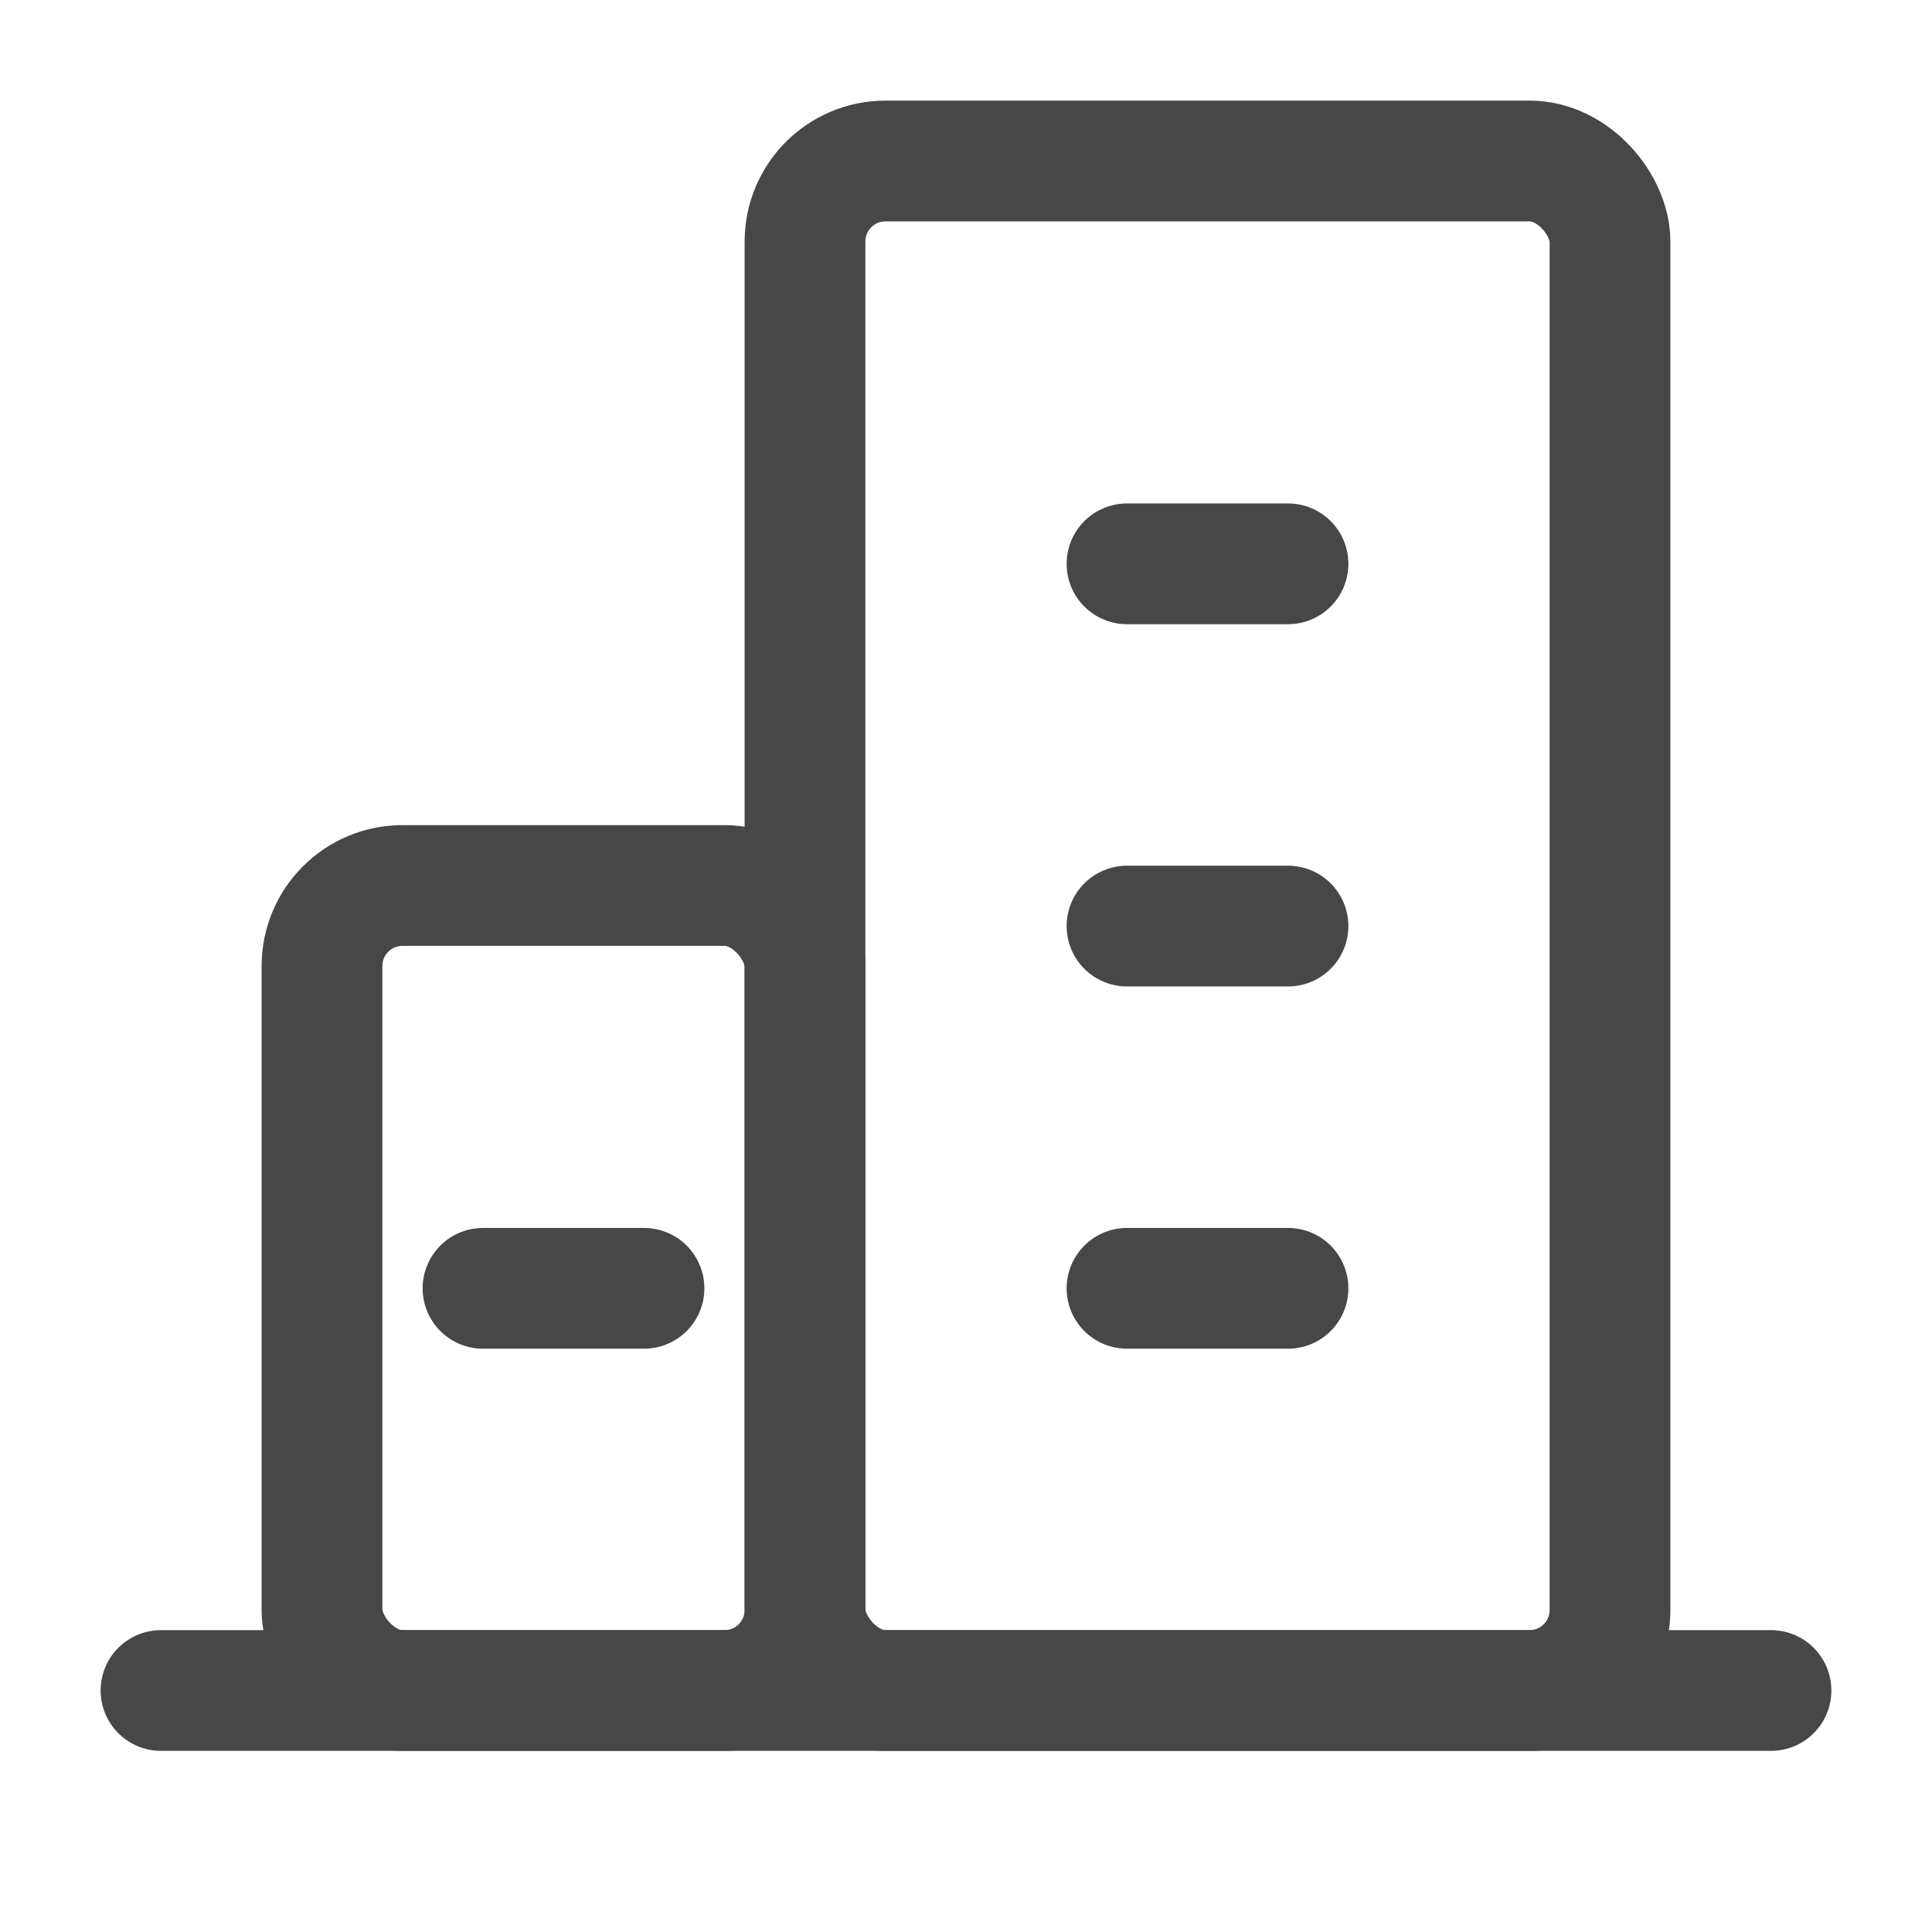
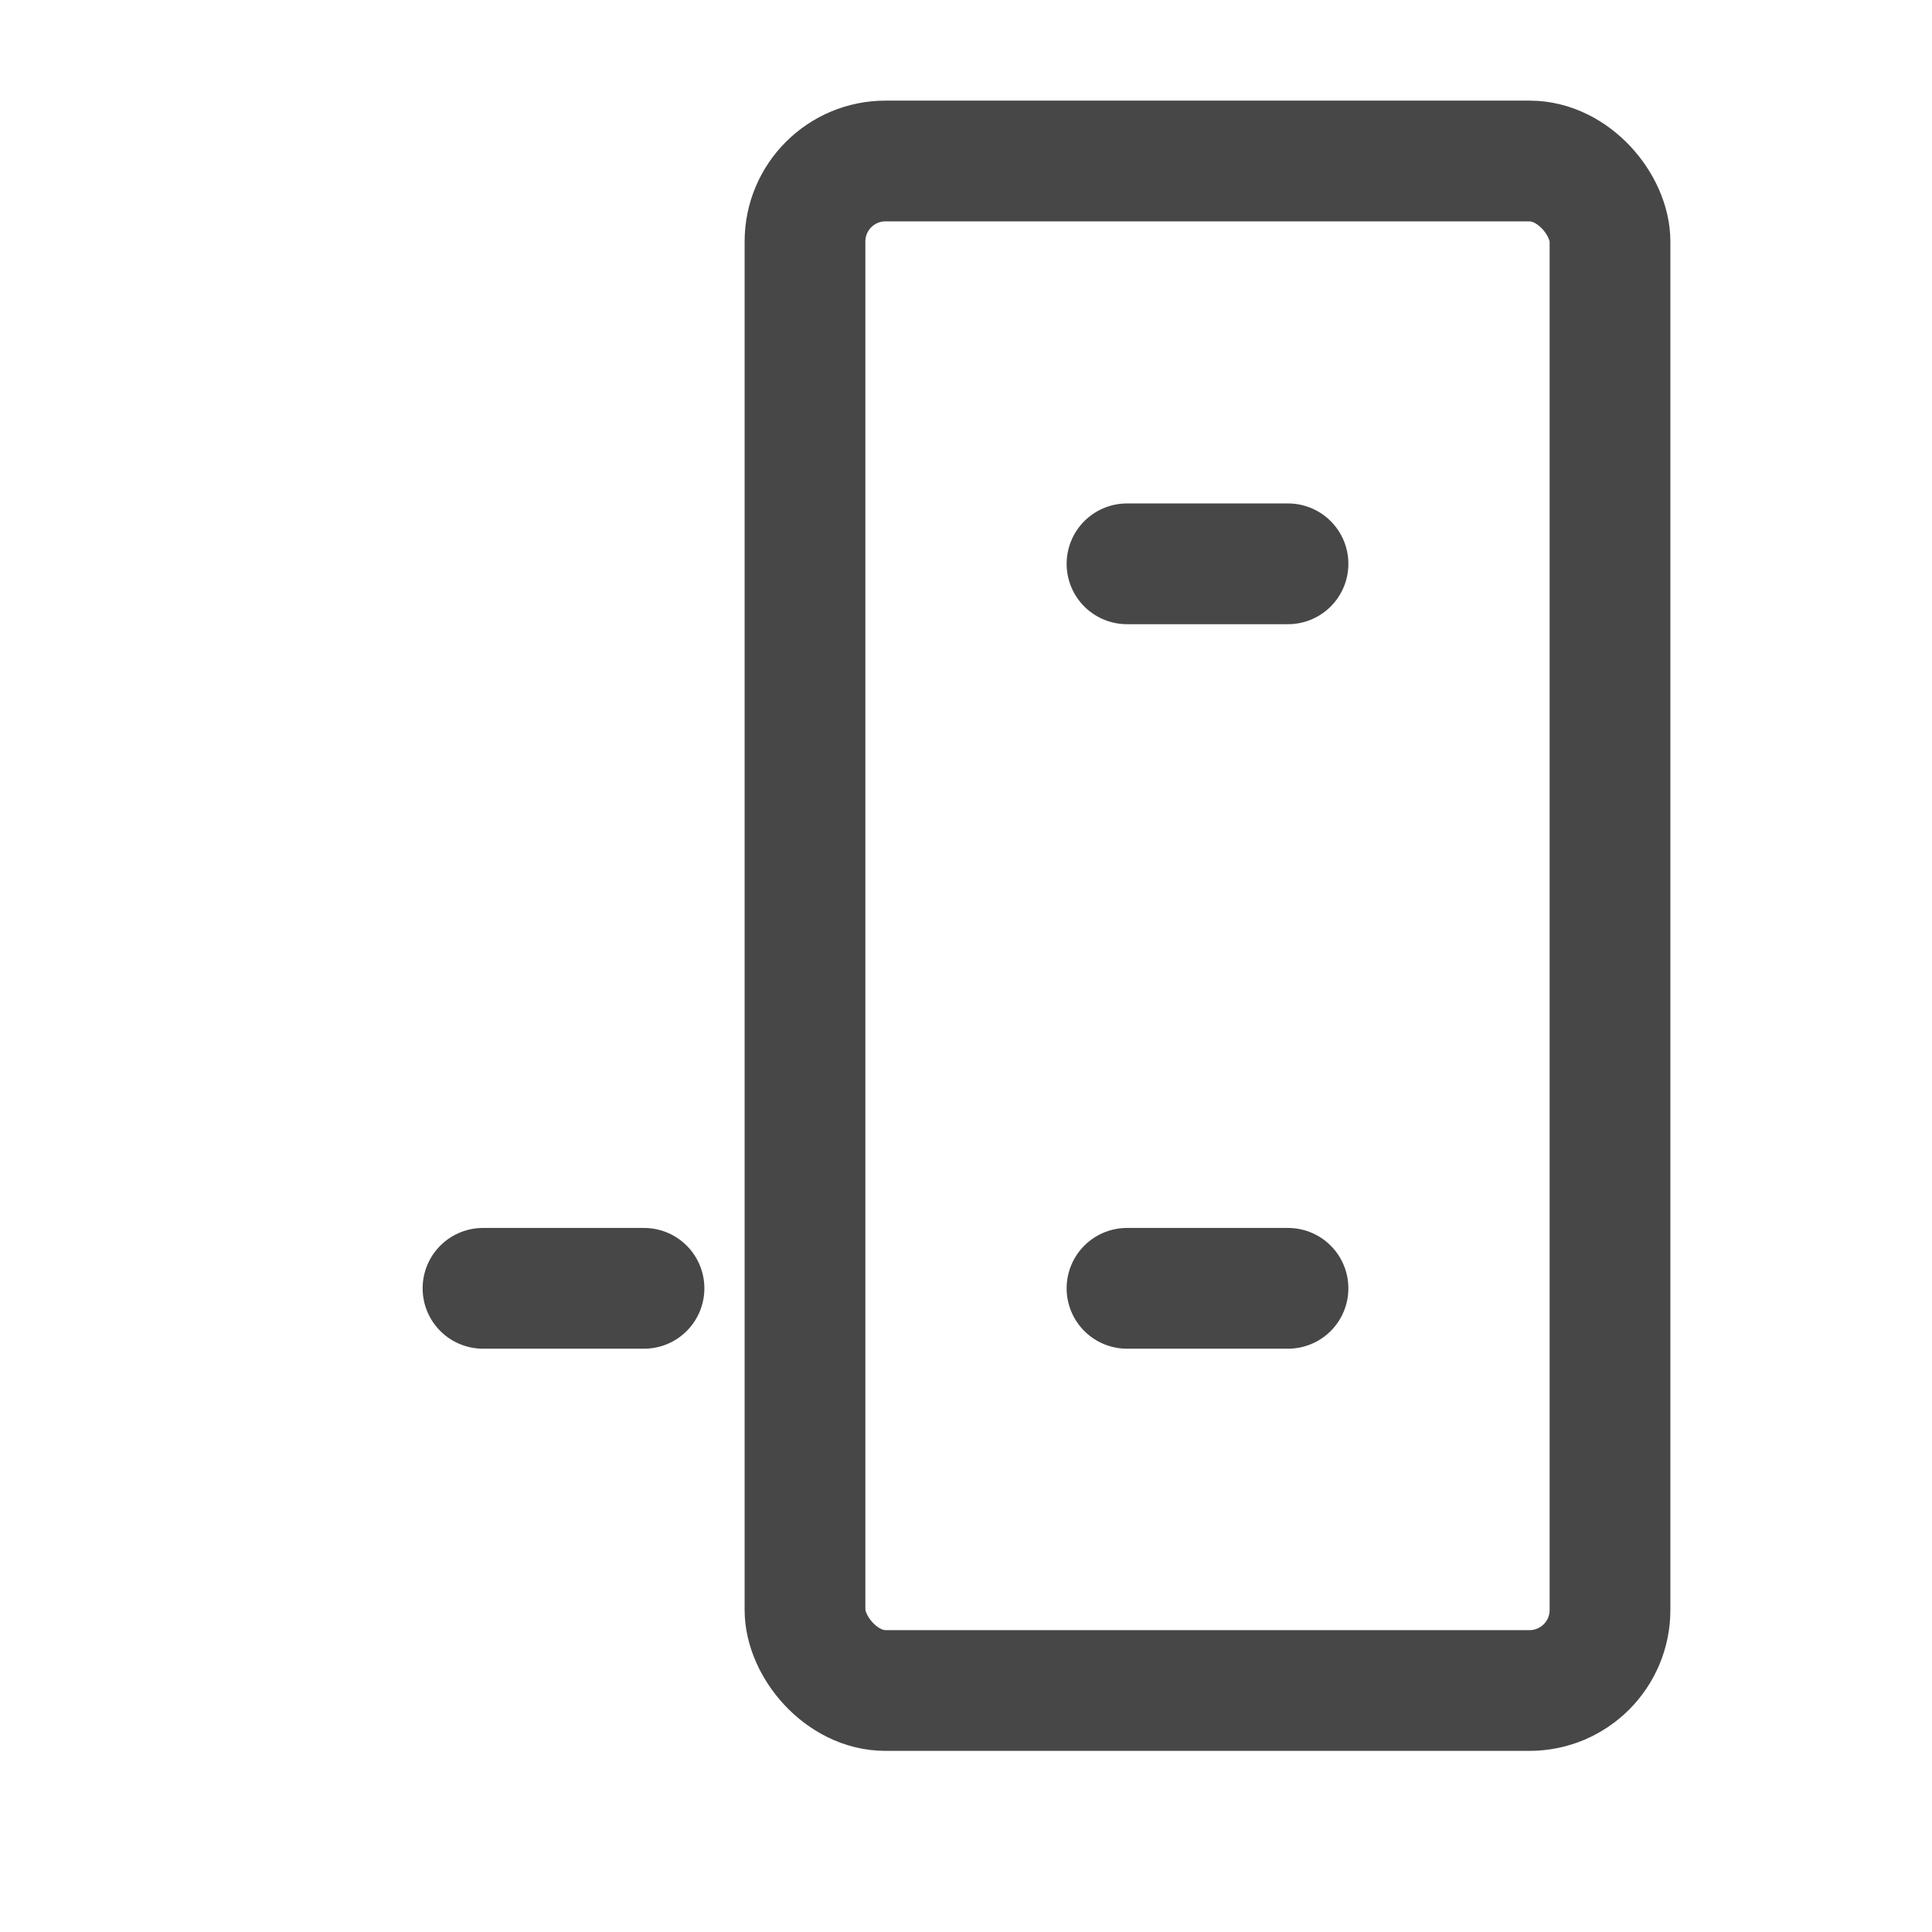
<svg xmlns="http://www.w3.org/2000/svg" width="24" height="24" viewBox="0 0 48 48" fill="none">
-   <path d="M4 42H44" stroke="#474747" stroke-width="3" stroke-linecap="round" stroke-linejoin="round" />
-   <rect x="8" y="22" width="12" height="20" rx="2" fill="none" stroke="#474747" stroke-width="3" stroke-linejoin="round" />
  <rect x="20" y="4" width="20" height="38" rx="2" fill="none" stroke="#474747" stroke-width="3" stroke-linejoin="round" />
  <path d="M28 32.008H32" stroke="#474747" stroke-width="3" stroke-linecap="round" stroke-linejoin="round" />
  <path d="M12 32.008H16" stroke="#474747" stroke-width="3" stroke-linecap="round" stroke-linejoin="round" />
-   <path d="M28 23.008H32" stroke="#474747" stroke-width="3" stroke-linecap="round" stroke-linejoin="round" />
  <path d="M28 14.008H32" stroke="#474747" stroke-width="3" stroke-linecap="round" stroke-linejoin="round" />
</svg>